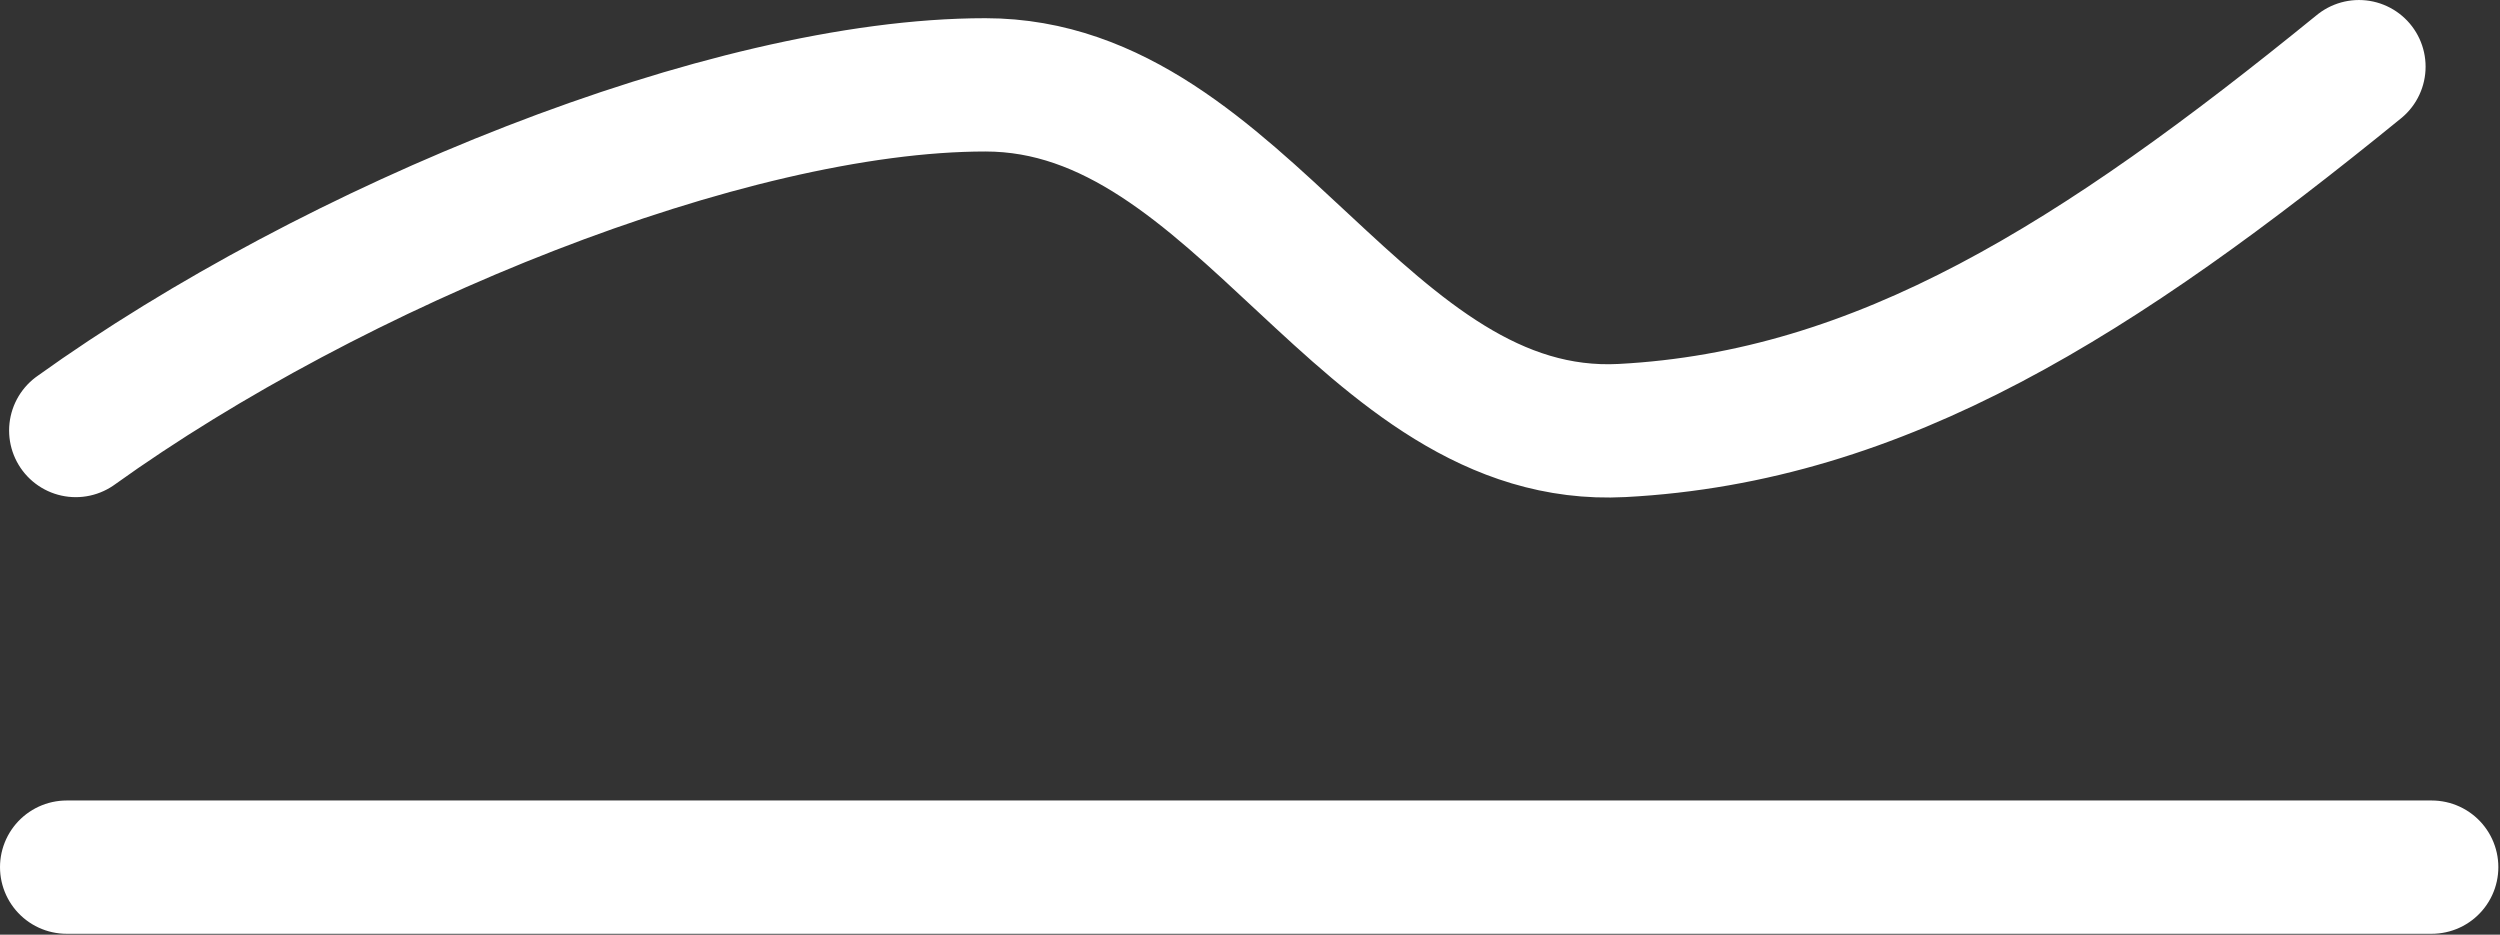
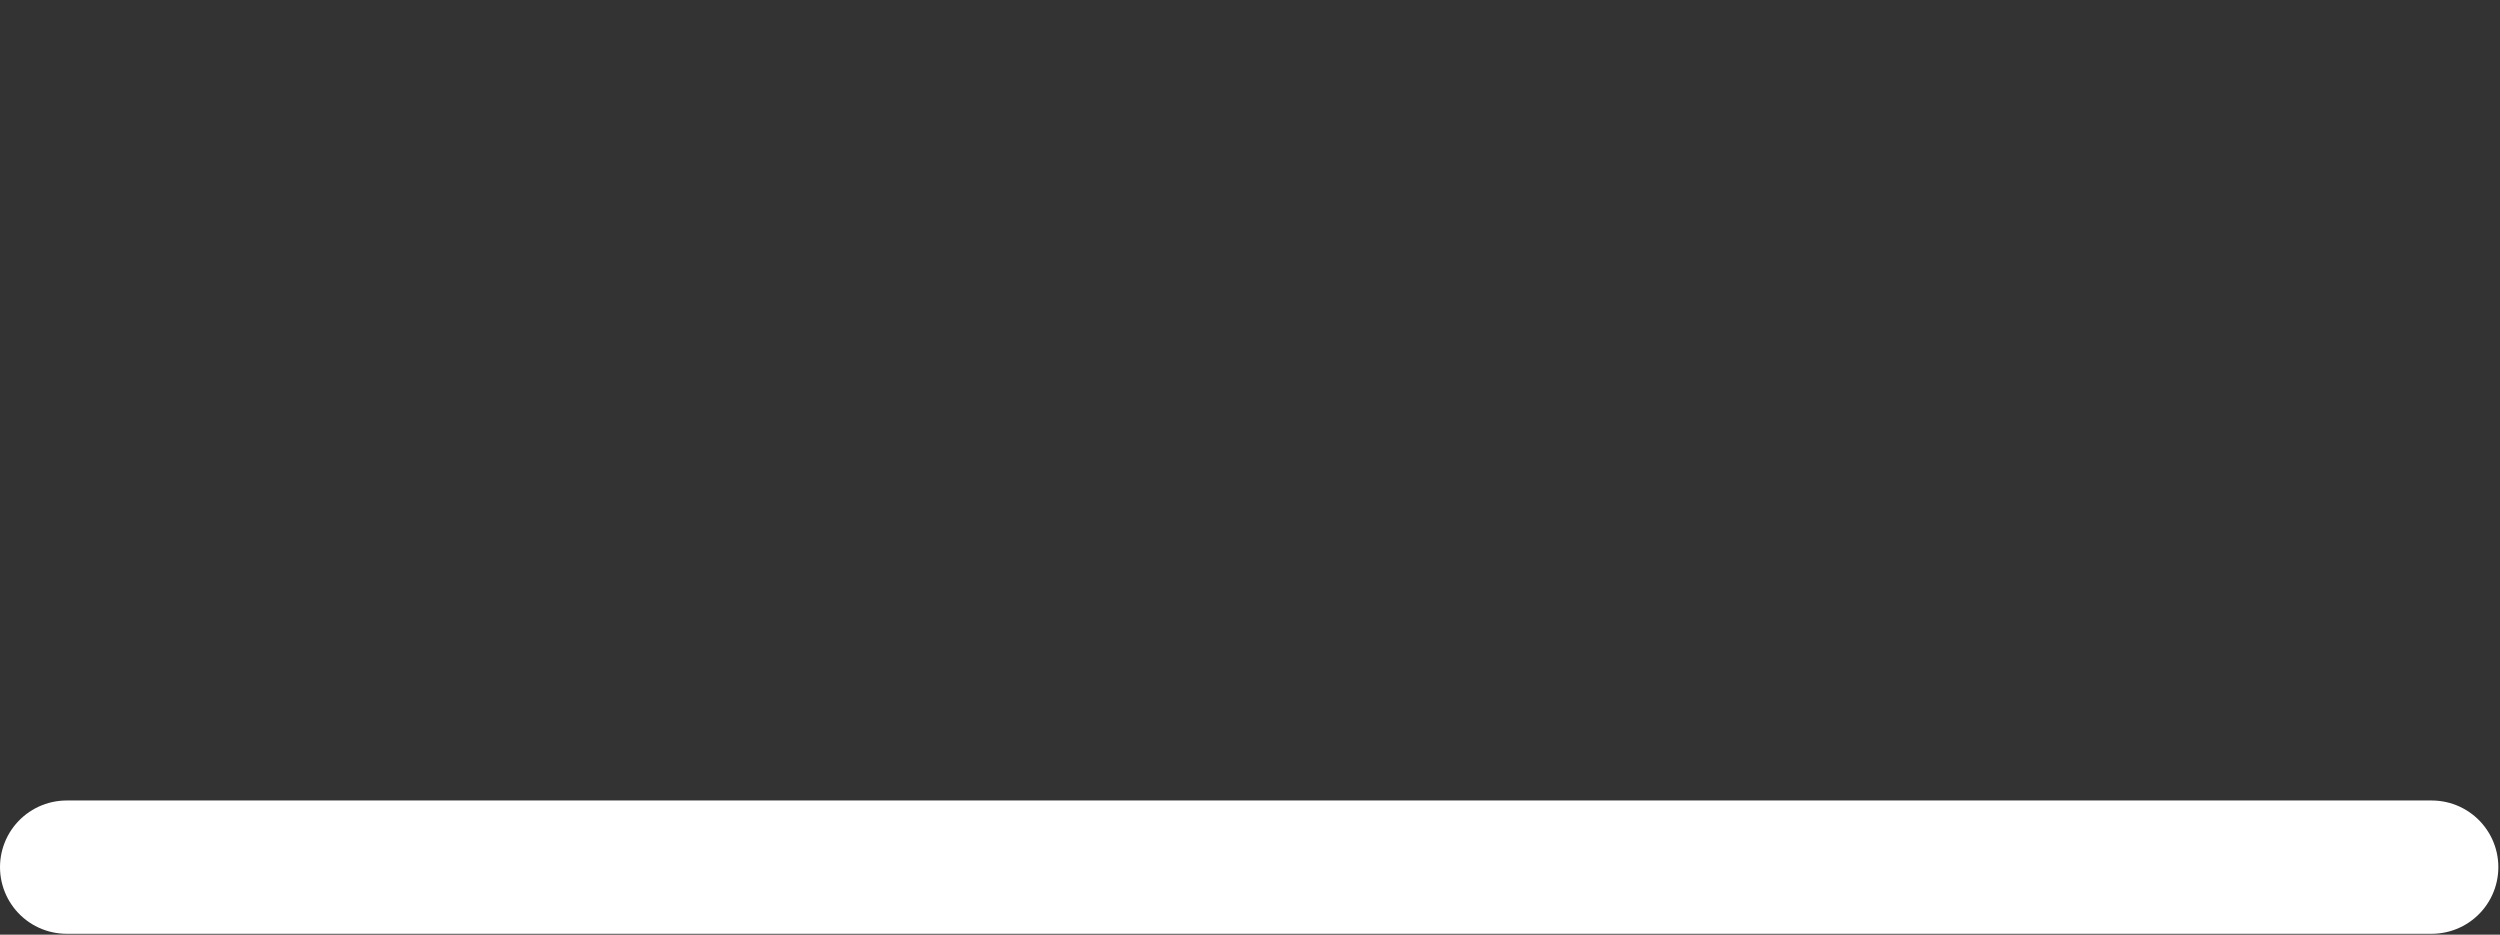
<svg xmlns="http://www.w3.org/2000/svg" width="100%" height="100%" viewBox="0 0 1094 409" version="1.1" xml:space="preserve" style="fill-rule:evenodd;clip-rule:evenodd;stroke-linecap:round;stroke-linejoin:round;stroke-miterlimit:1.5;">
  <rect x="0" y="0" width="1094" height="409" fill="#333333" stroke="none" />
  <g transform="matrix(1,0,0,1,-668.265,-1046.58)">
    <g transform="matrix(1,0,0,1,-31.845,-139.32)">
      <path d="M729.277,1565.36L1764.22,1565.36" style="fill:none;stroke:white;stroke-width:58.33px;" />
    </g>
-     <path d="M701.413,1234.97C814.195,1154.03 986.687,1083.71 1099.47,1083.71C1212.25,1083.71 1264.66,1240.94 1378.11,1234.97C1491.56,1229 1586.42,1168.63 1700.54,1075.75" style="fill:none;stroke:white;stroke-width:58.33px;" />
  </g>
</svg>